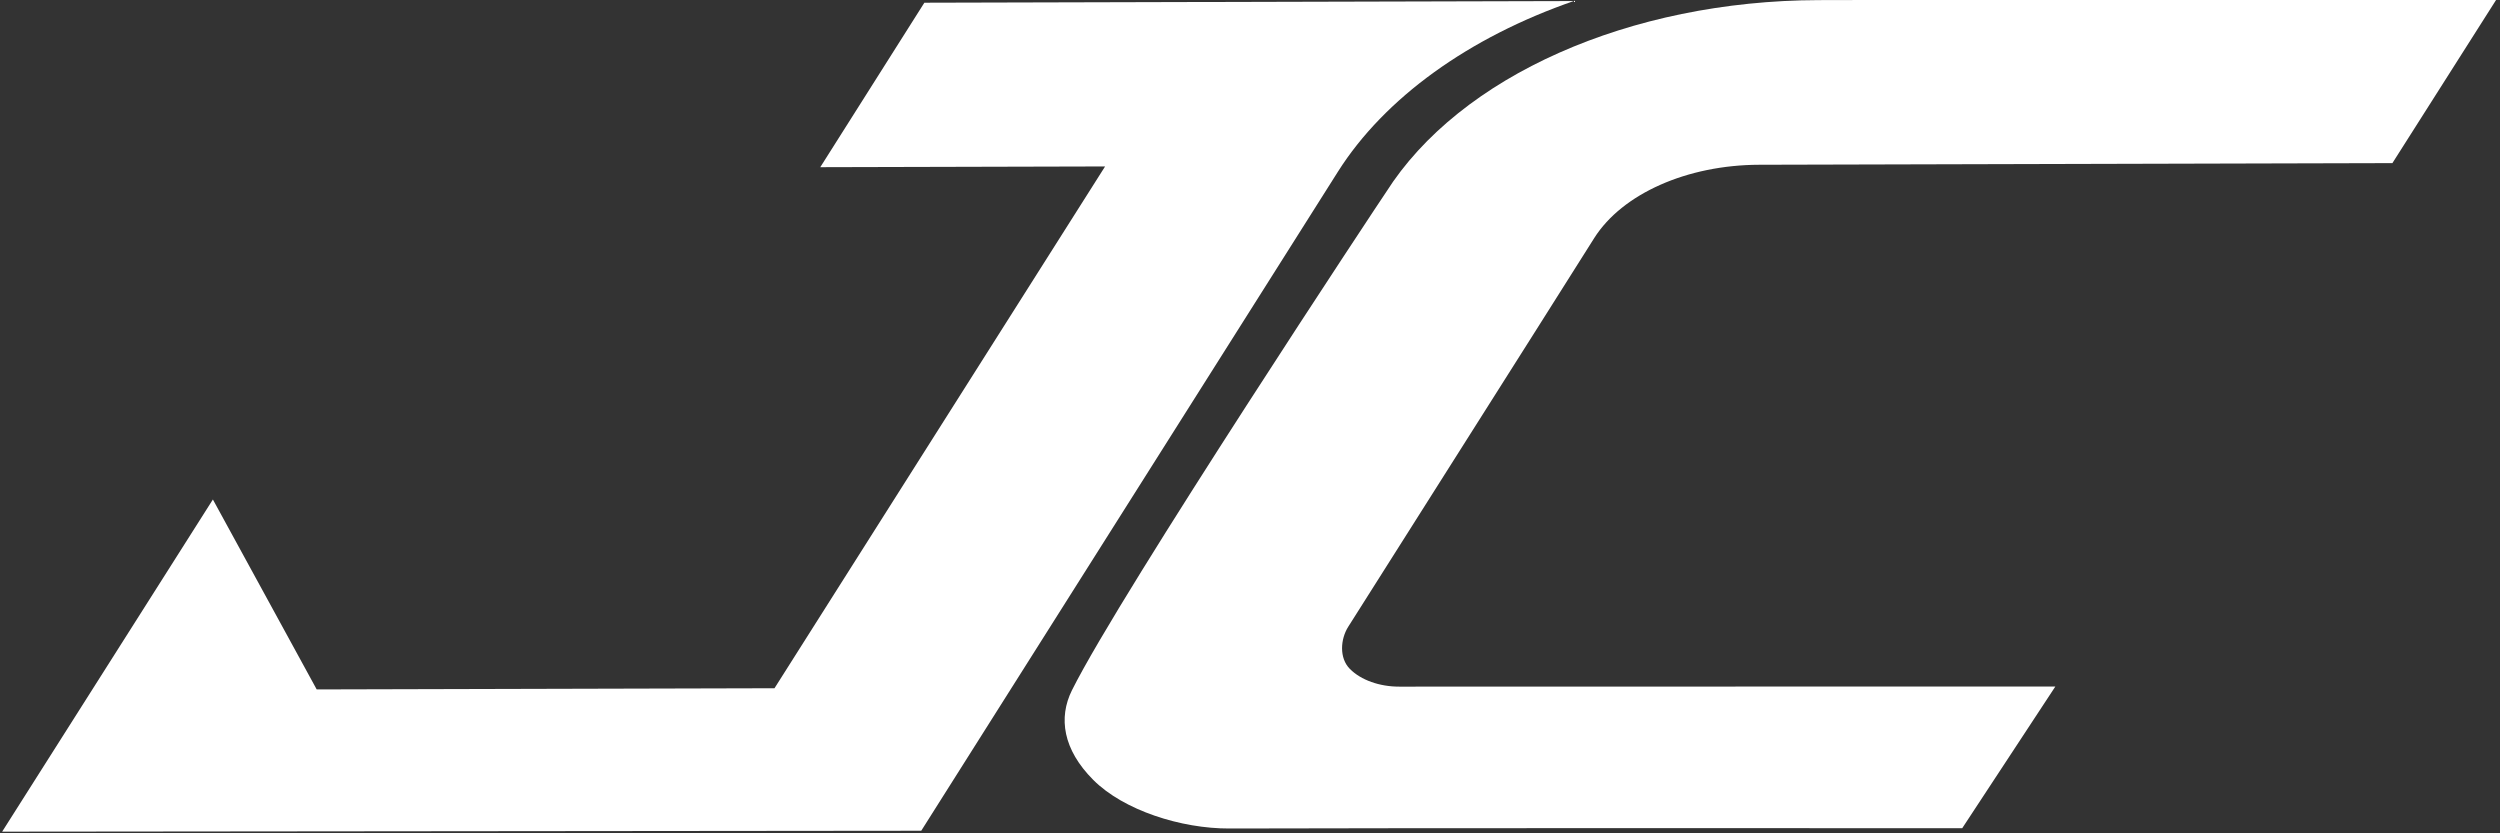
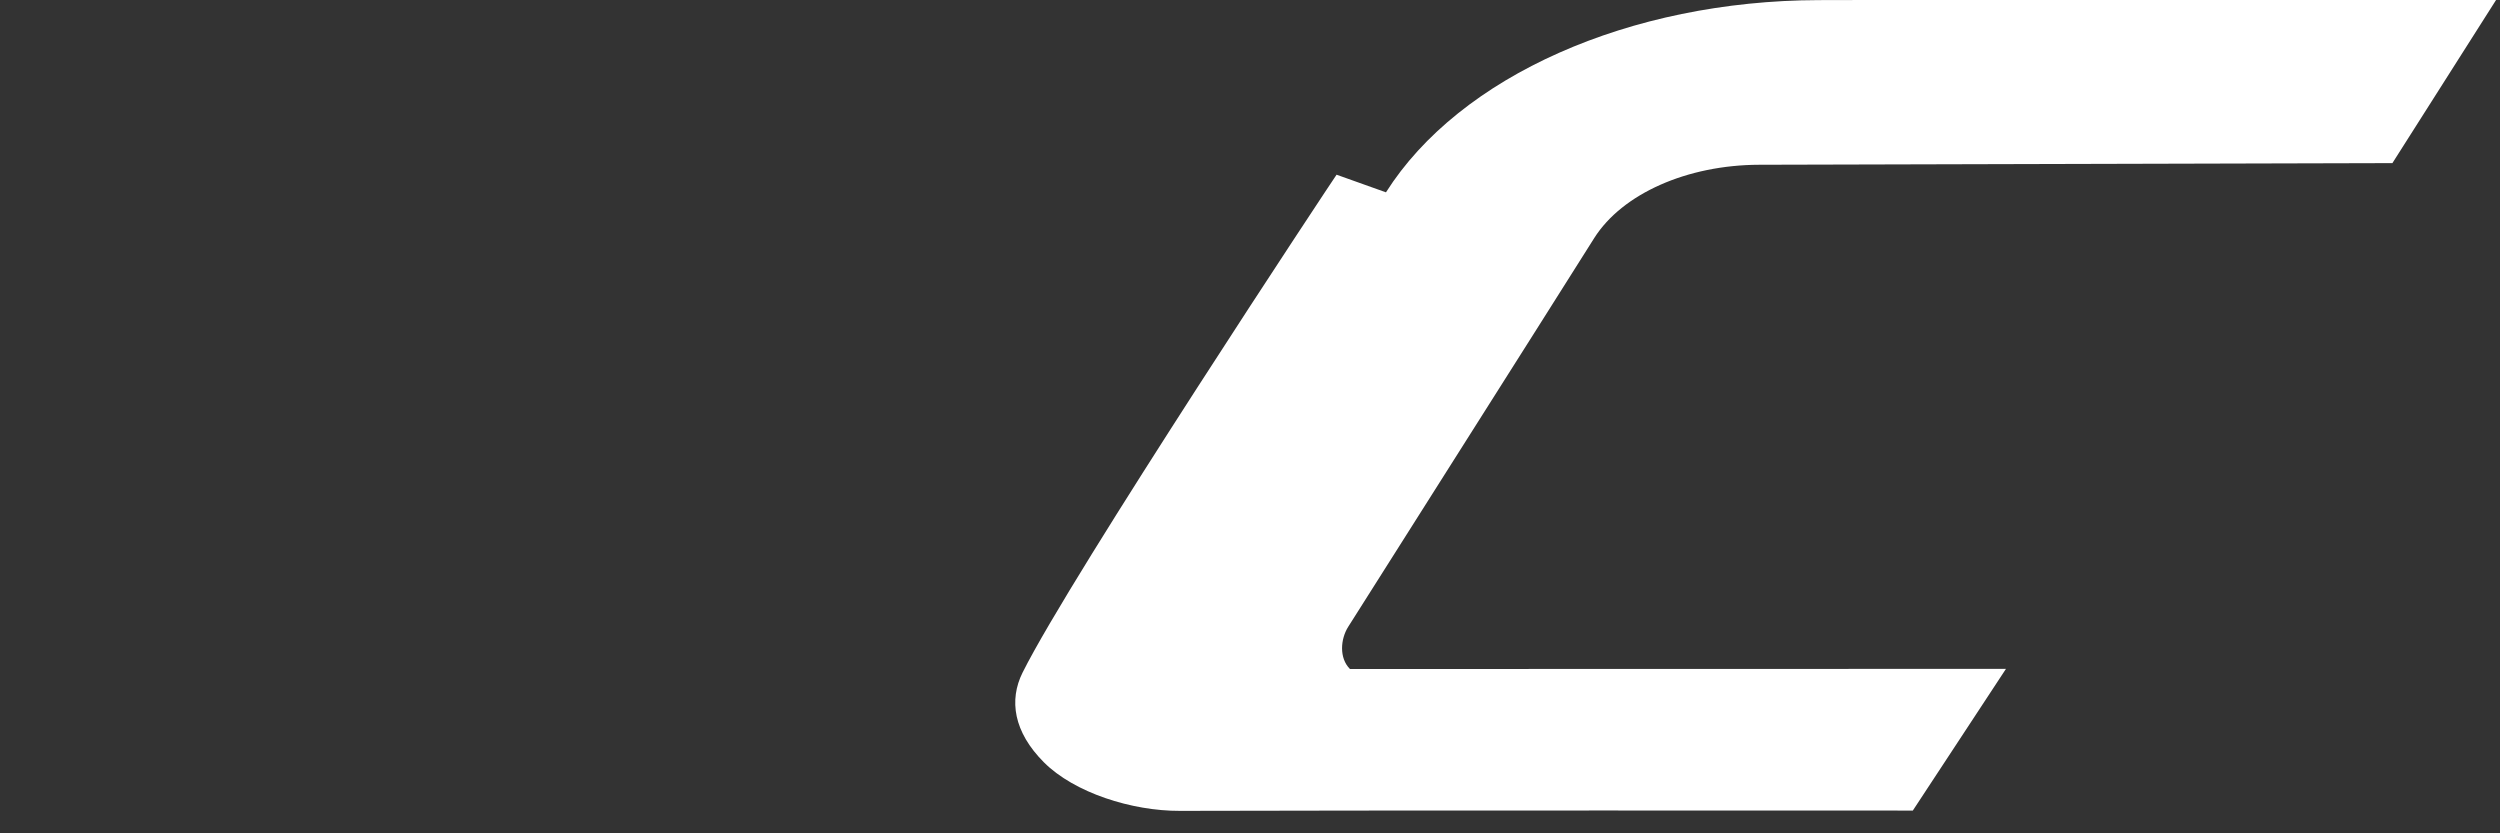
<svg xmlns="http://www.w3.org/2000/svg" xmlns:ns1="http://www.serif.com/" width="100%" height="100%" viewBox="0 0 861 287" version="1.1" xml:space="preserve" style="fill-rule:evenodd;clip-rule:evenodd;stroke-linejoin:round;stroke-miterlimit:2;">
  <rect x="0" y="0" width="861" height="287" fill="#333333" stroke="none" />
  <g id="圖層-1" ns1:id="圖層 1">
    <g>
-       <path d="M282.502,57.577l35.848,-56.642l224.006,-0.581l-0.069,-0.097c-36.499,12.581 -65.456,33.541 -81.481,58.834l-143.532,227.018l-316.536,0.315l72.579,-114.398l35.751,65.415l-0.001,-0l157.663,-0.409l0.001,0.001l113.859,-179.707l-98.84,0.254" style="fill:#fff;fill-rule:nonzero;" />
-       <path d="M477.328,66.238c25.36,-40.031 83.902,-66.031 149.046,-66.201l233.565,-0.501c-0,0 -35.998,56.645 -35.997,56.643c-0,-0 -161.165,0.416 -218.068,0.564c-24.829,0.065 -47.143,9.973 -56.81,25.231c-0,0 -0.032,0.048 -0.047,0.072c-14.123,22.313 -10.638,16.97 -84.688,133.807c-2.657,4.193 -3.203,10.752 0.594,14.551c3.8,3.809 10.194,6.092 17.013,6.073l225.931,-0.047l-32.079,48.802c-0,-0 -201.478,-0.098 -252.385,0.102c-16.587,0.065 -36.404,-6.241 -46.868,-16.72c-10.461,-10.483 -12.072,-21.425 -7.351,-30.903c16.799,-33.729 107.715,-170.98 108.144,-171.473Z" style="fill:#fff;fill-rule:nonzero;" />
+       <path d="M477.328,66.238c25.36,-40.031 83.902,-66.031 149.046,-66.201l233.565,-0.501c-0,0 -35.998,56.645 -35.997,56.643c-0,-0 -161.165,0.416 -218.068,0.564c-24.829,0.065 -47.143,9.973 -56.81,25.231c-0,0 -0.032,0.048 -0.047,0.072c-14.123,22.313 -10.638,16.97 -84.688,133.807c-2.657,4.193 -3.203,10.752 0.594,14.551l225.931,-0.047l-32.079,48.802c-0,-0 -201.478,-0.098 -252.385,0.102c-16.587,0.065 -36.404,-6.241 -46.868,-16.72c-10.461,-10.483 -12.072,-21.425 -7.351,-30.903c16.799,-33.729 107.715,-170.98 108.144,-171.473Z" style="fill:#fff;fill-rule:nonzero;" />
    </g>
  </g>
</svg>